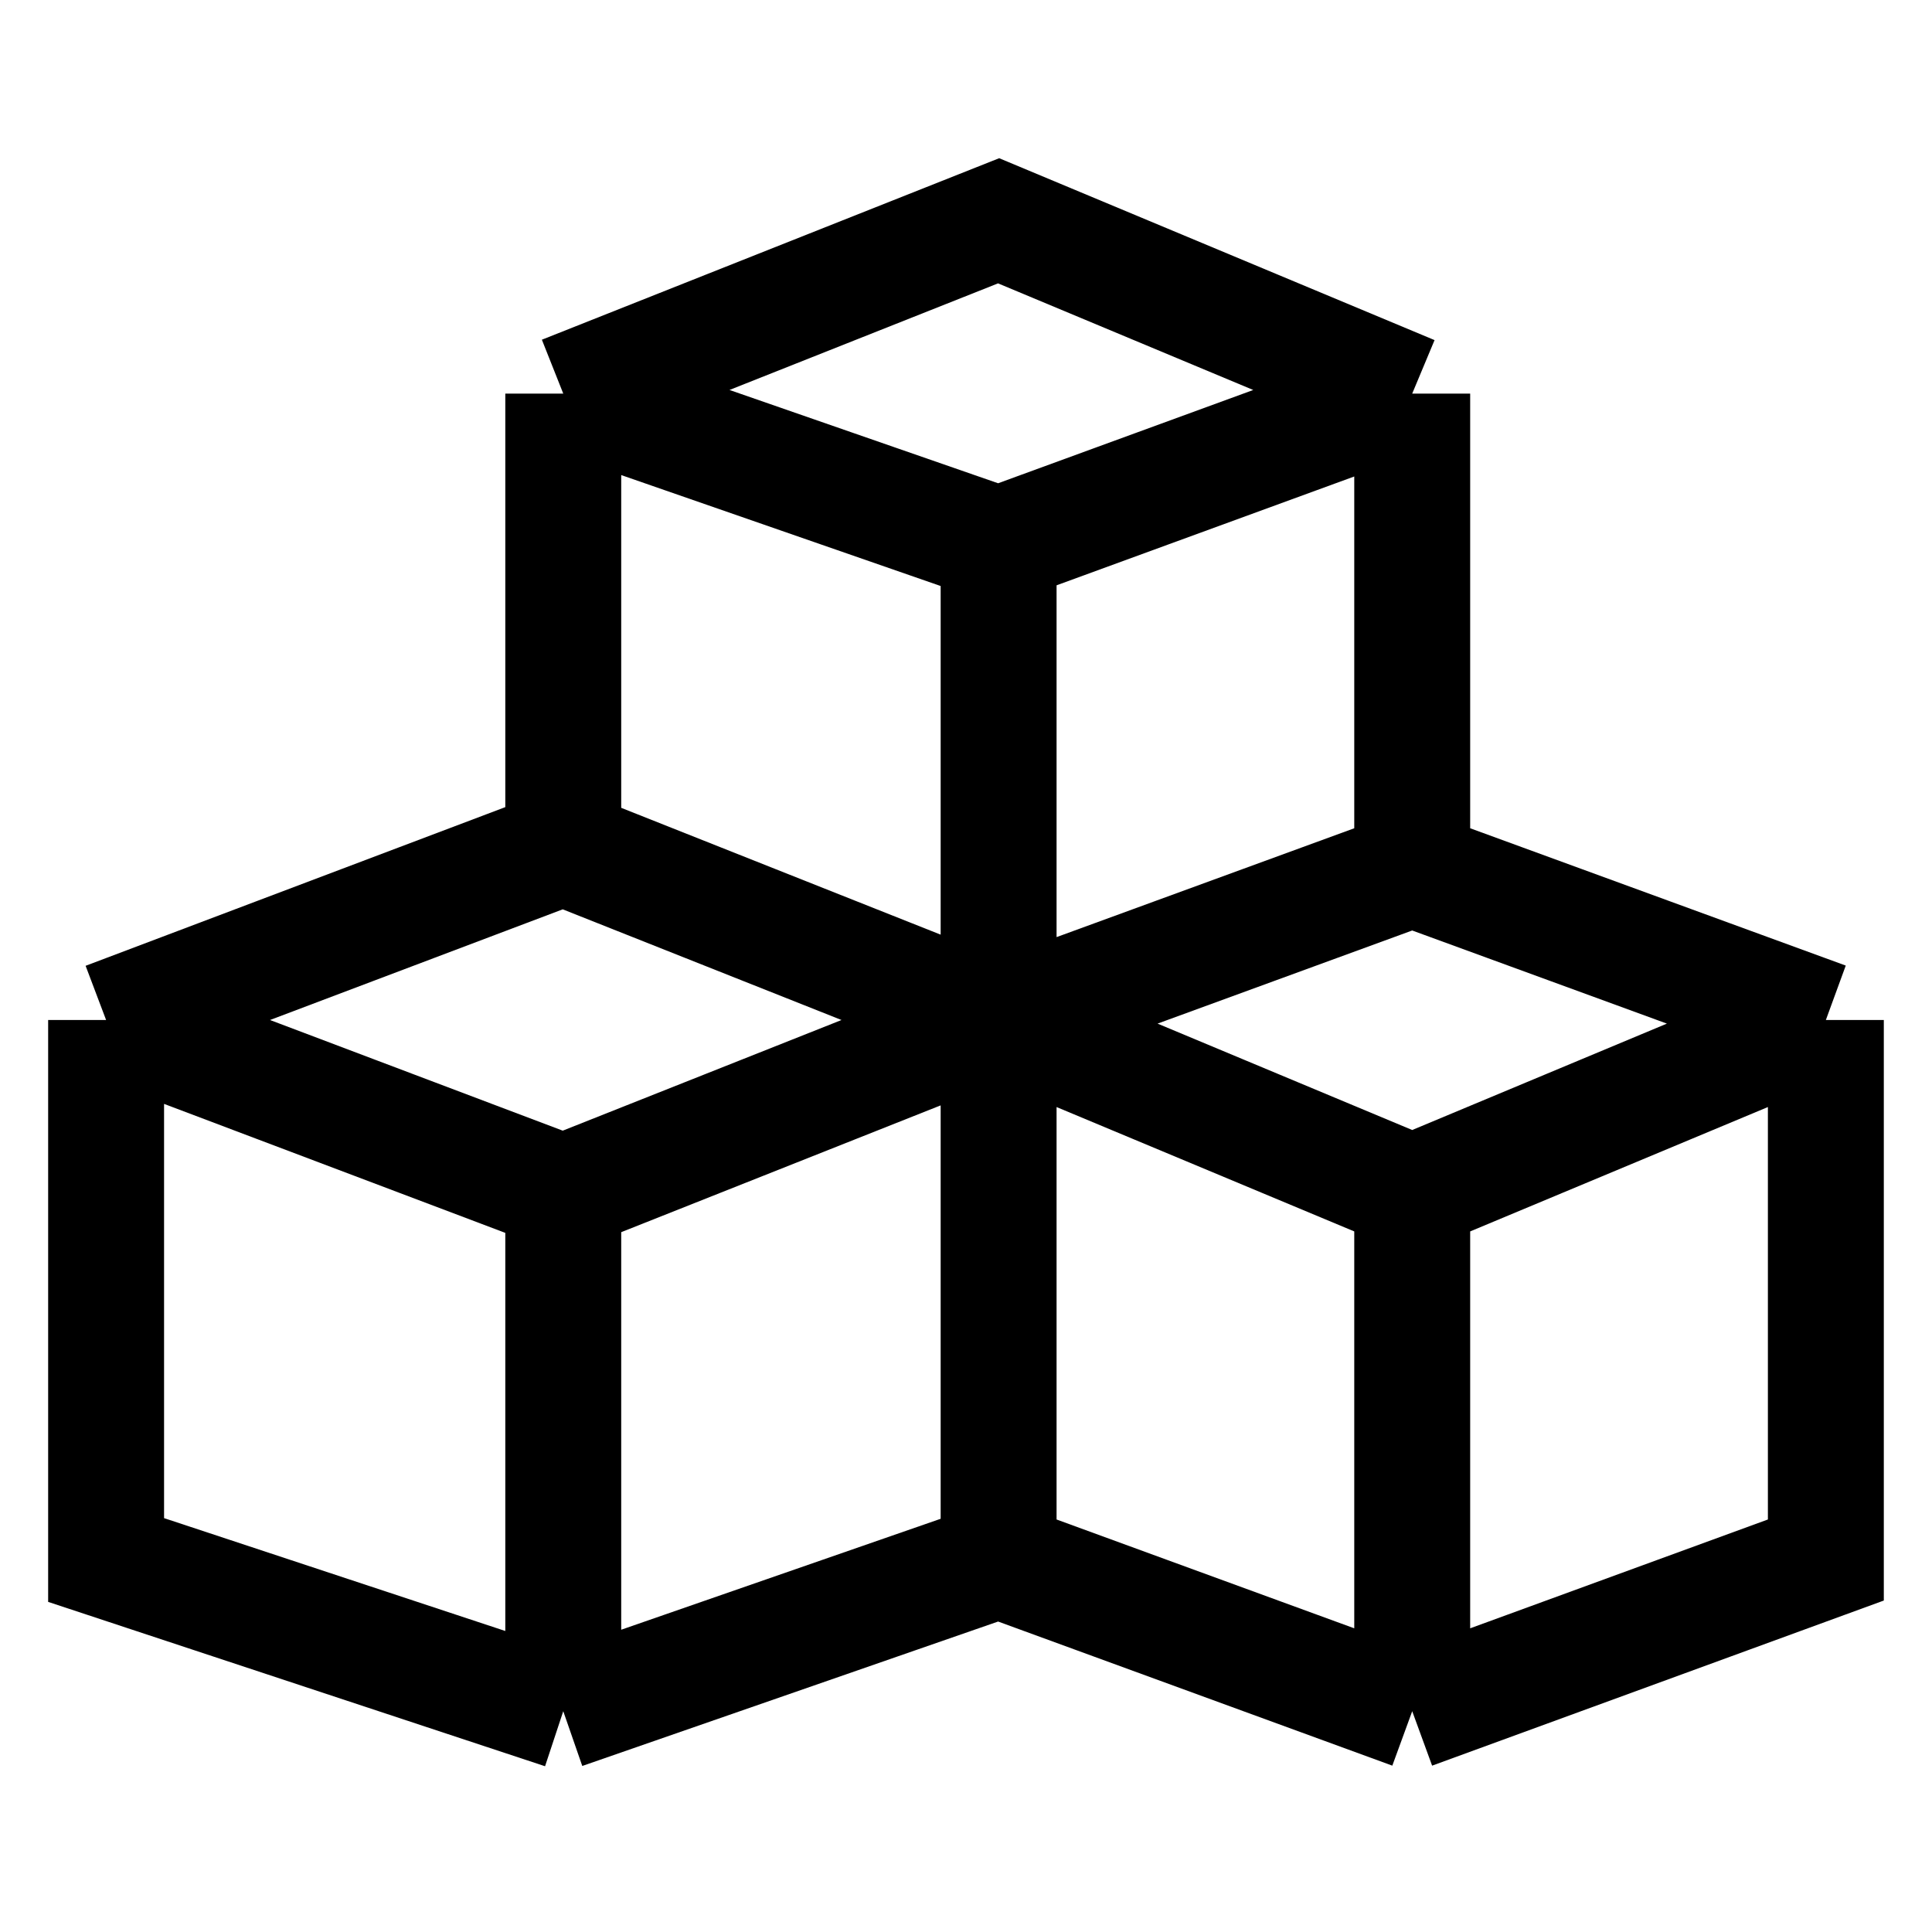
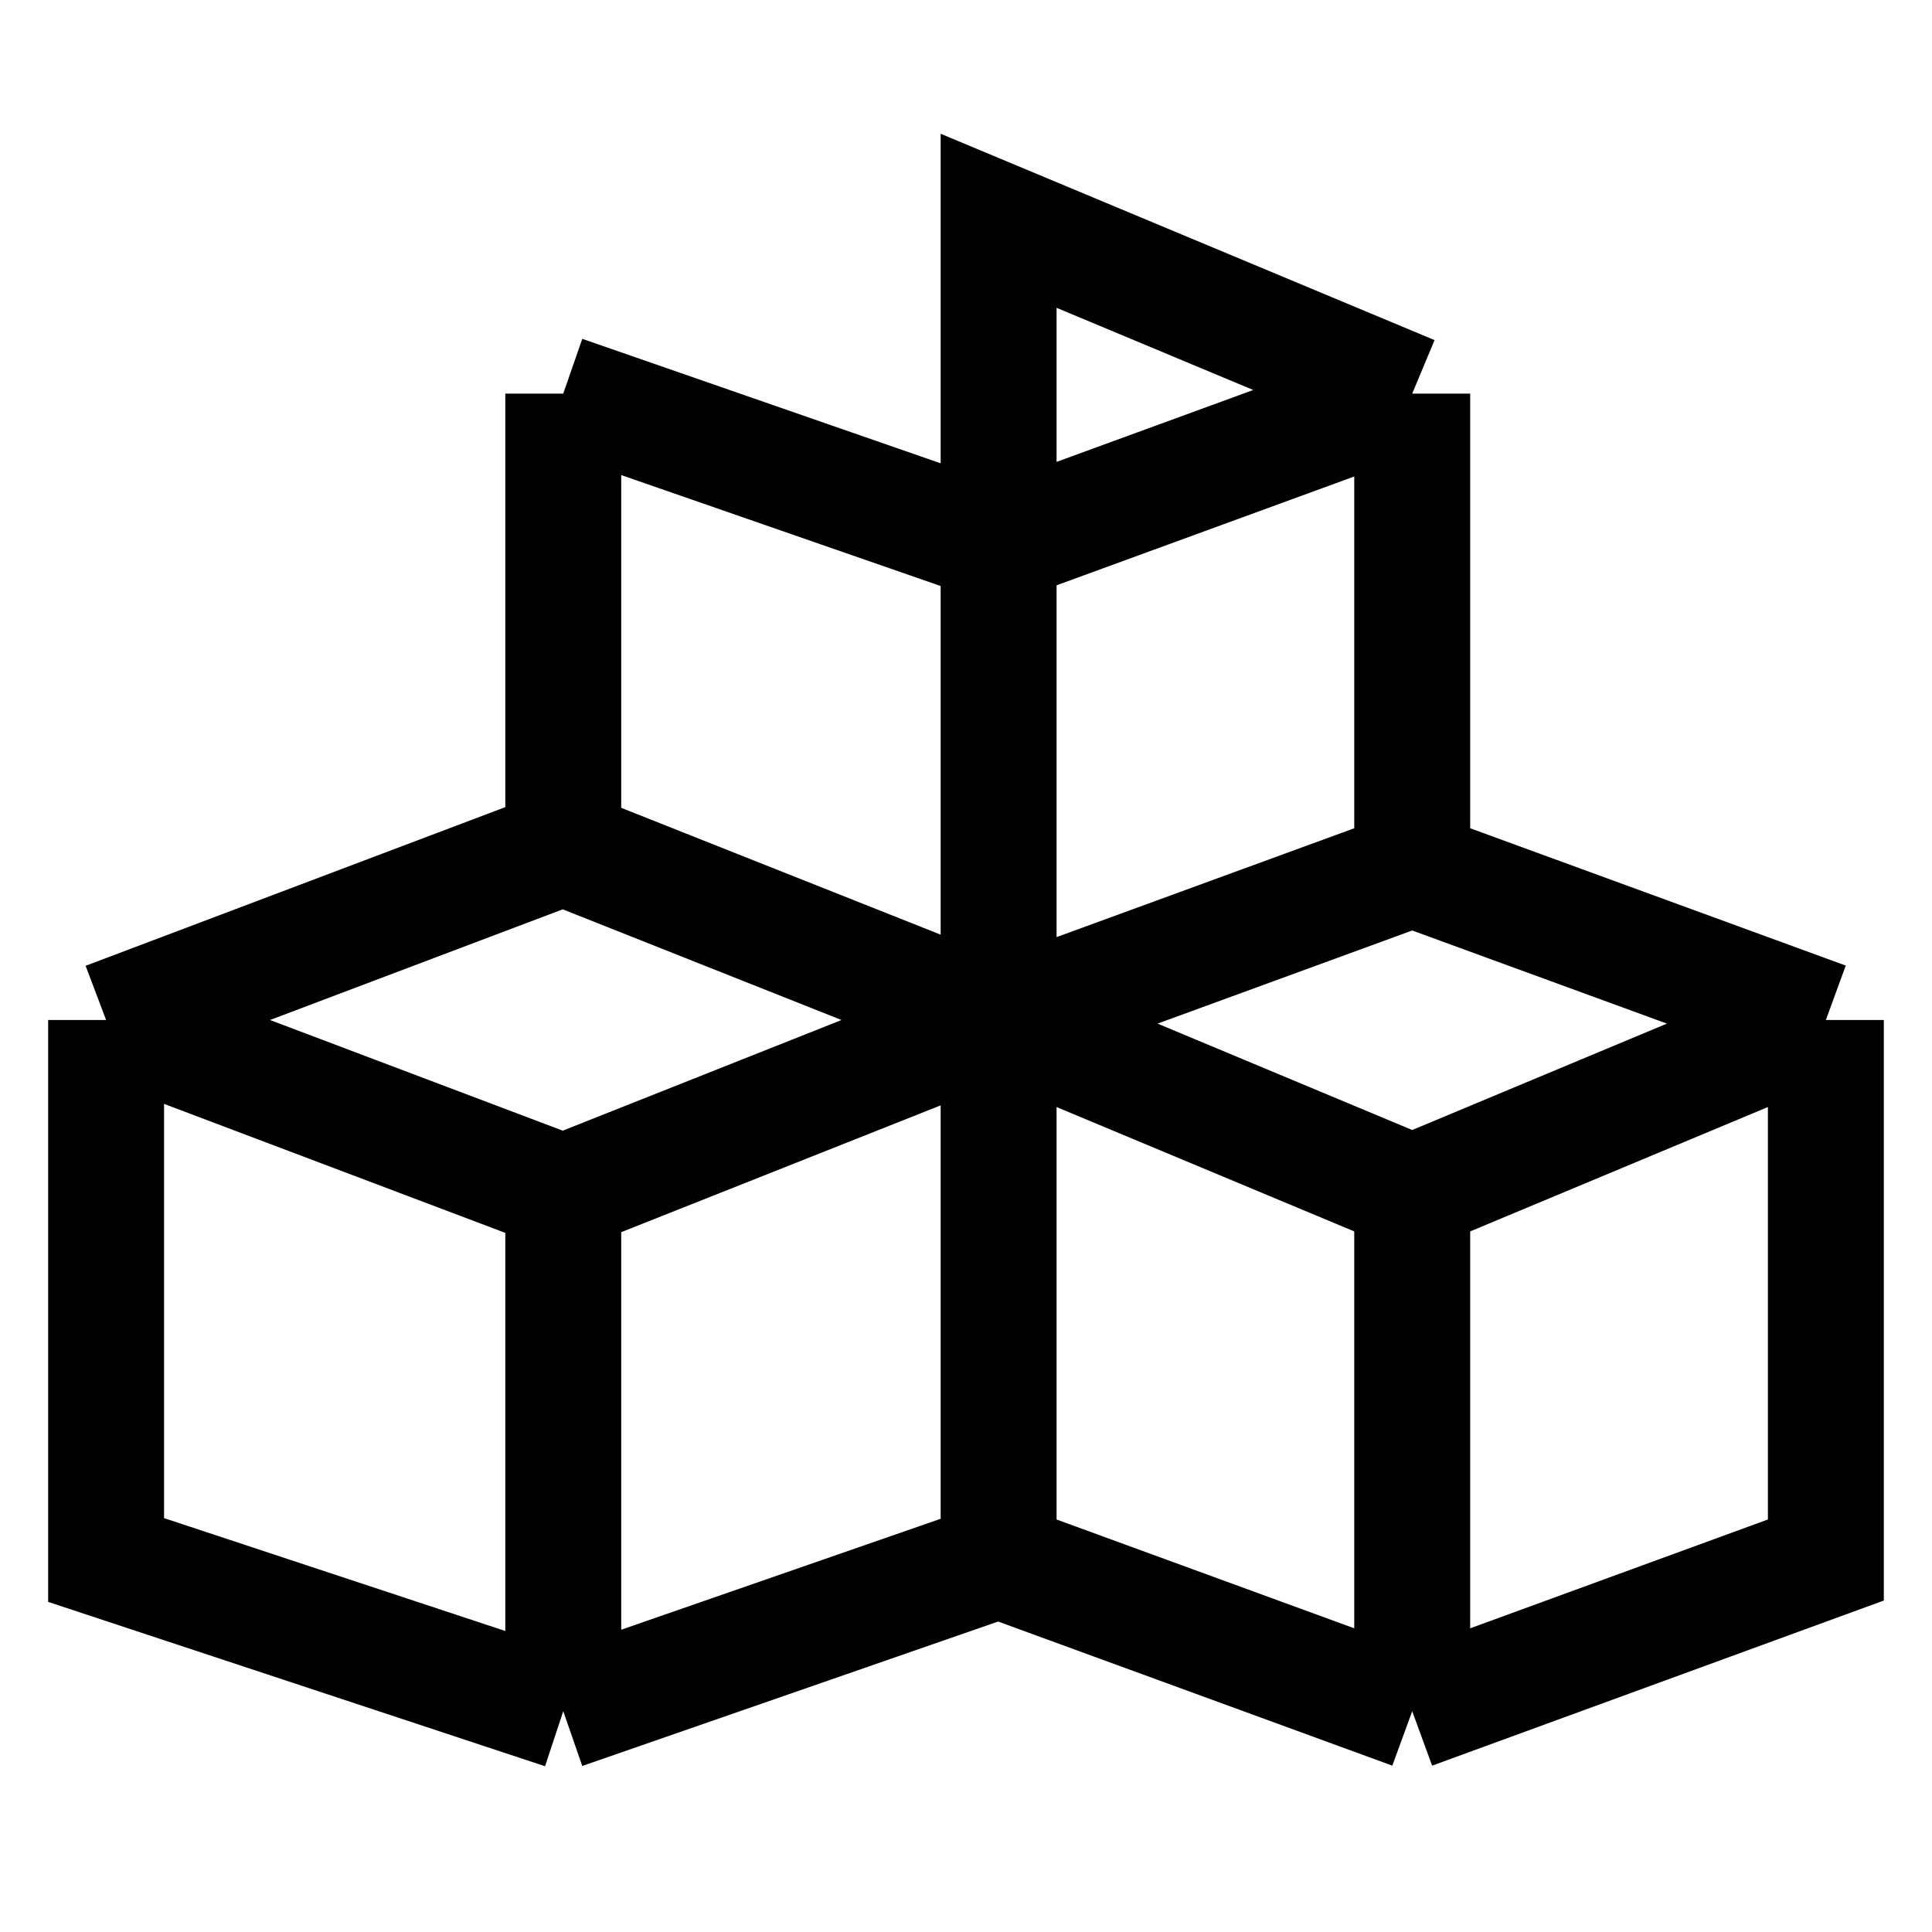
<svg xmlns="http://www.w3.org/2000/svg" width="50" height="50" viewBox="0 0 50 50" fill="none">
-   <path d="M14.577 10.186V21.925M14.577 10.186L25.844 14.099M14.577 10.186L25.844 5.714L36.548 10.186M14.577 21.925L25.844 26.398M14.577 21.925L2.746 26.398M25.844 26.398V14.099M25.844 26.398L36.548 22.484M25.844 26.398V40.373M25.844 26.398L14.577 30.87M25.844 26.398L36.548 30.87M25.844 14.099L36.548 10.186M36.548 10.186V22.484M36.548 22.484L47.253 26.398M25.844 40.373L14.577 44.286M25.844 40.373L36.548 44.286M14.577 44.286V30.87M14.577 44.286L2.746 40.373V26.398M14.577 30.87L2.746 26.398M36.548 44.286V30.87M36.548 44.286L47.253 40.373V26.398M36.548 30.87L47.253 26.398" stroke="black" stroke-width="3" />
+   <path d="M14.577 10.186V21.925M14.577 10.186L25.844 14.099L25.844 5.714L36.548 10.186M14.577 21.925L25.844 26.398M14.577 21.925L2.746 26.398M25.844 26.398V14.099M25.844 26.398L36.548 22.484M25.844 26.398V40.373M25.844 26.398L14.577 30.87M25.844 26.398L36.548 30.87M25.844 14.099L36.548 10.186M36.548 10.186V22.484M36.548 22.484L47.253 26.398M25.844 40.373L14.577 44.286M25.844 40.373L36.548 44.286M14.577 44.286V30.87M14.577 44.286L2.746 40.373V26.398M14.577 30.87L2.746 26.398M36.548 44.286V30.87M36.548 44.286L47.253 40.373V26.398M36.548 30.87L47.253 26.398" stroke="black" stroke-width="3" />
</svg>